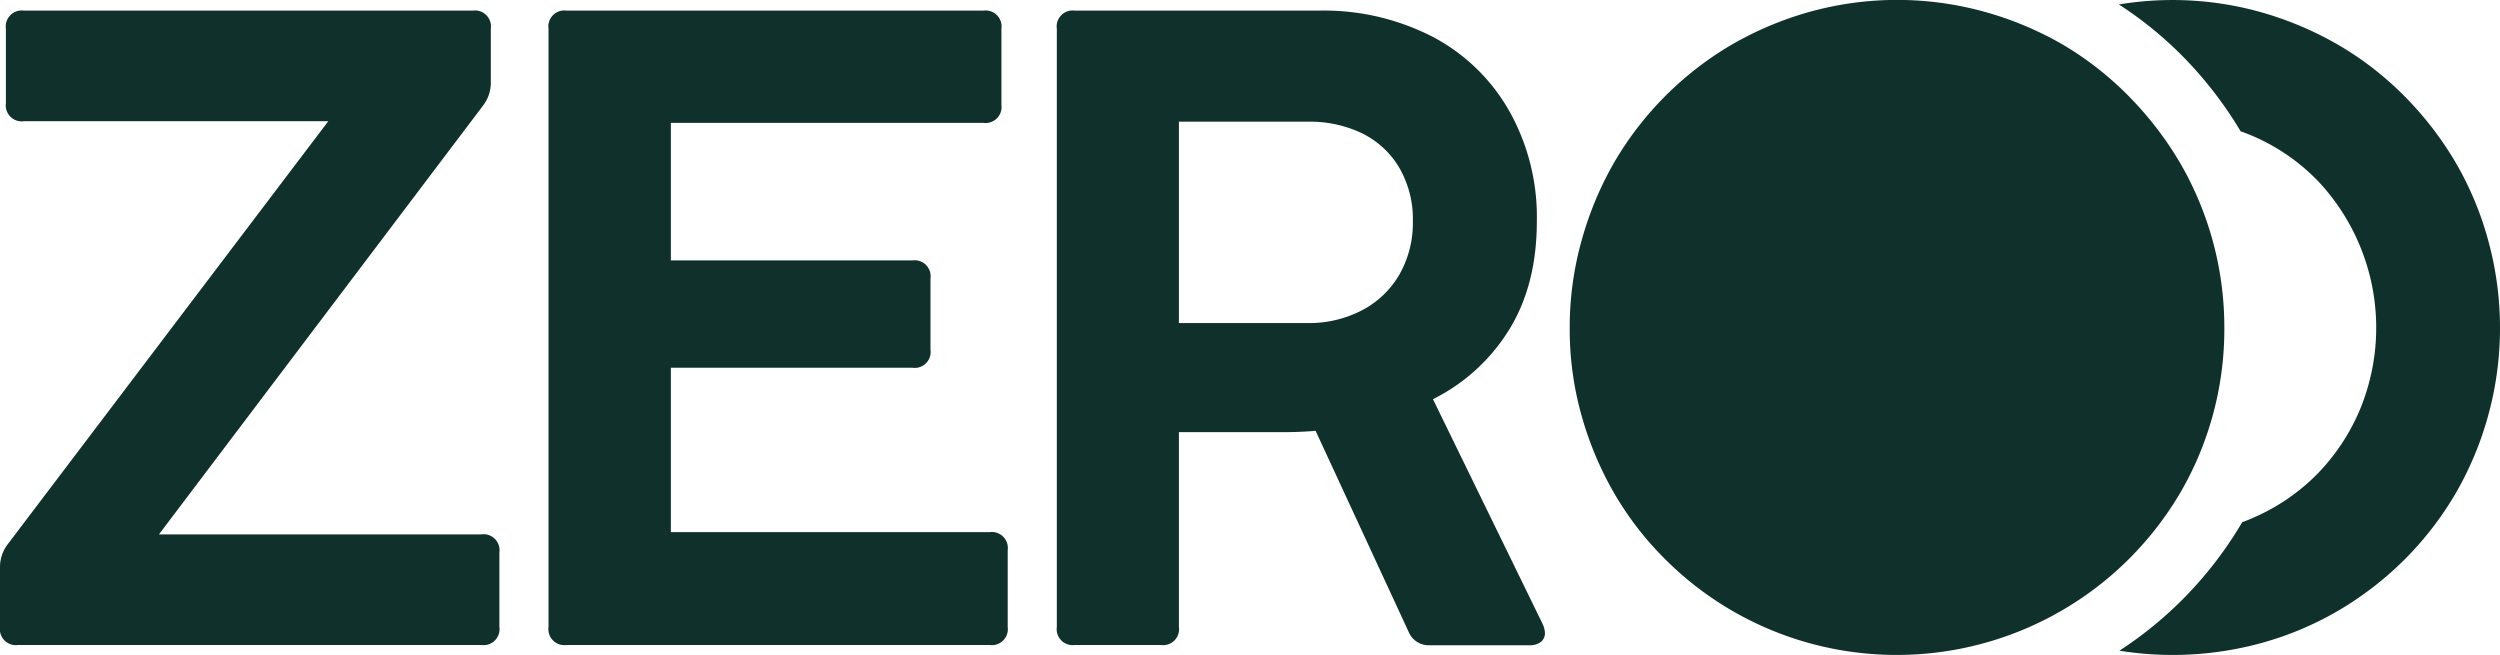
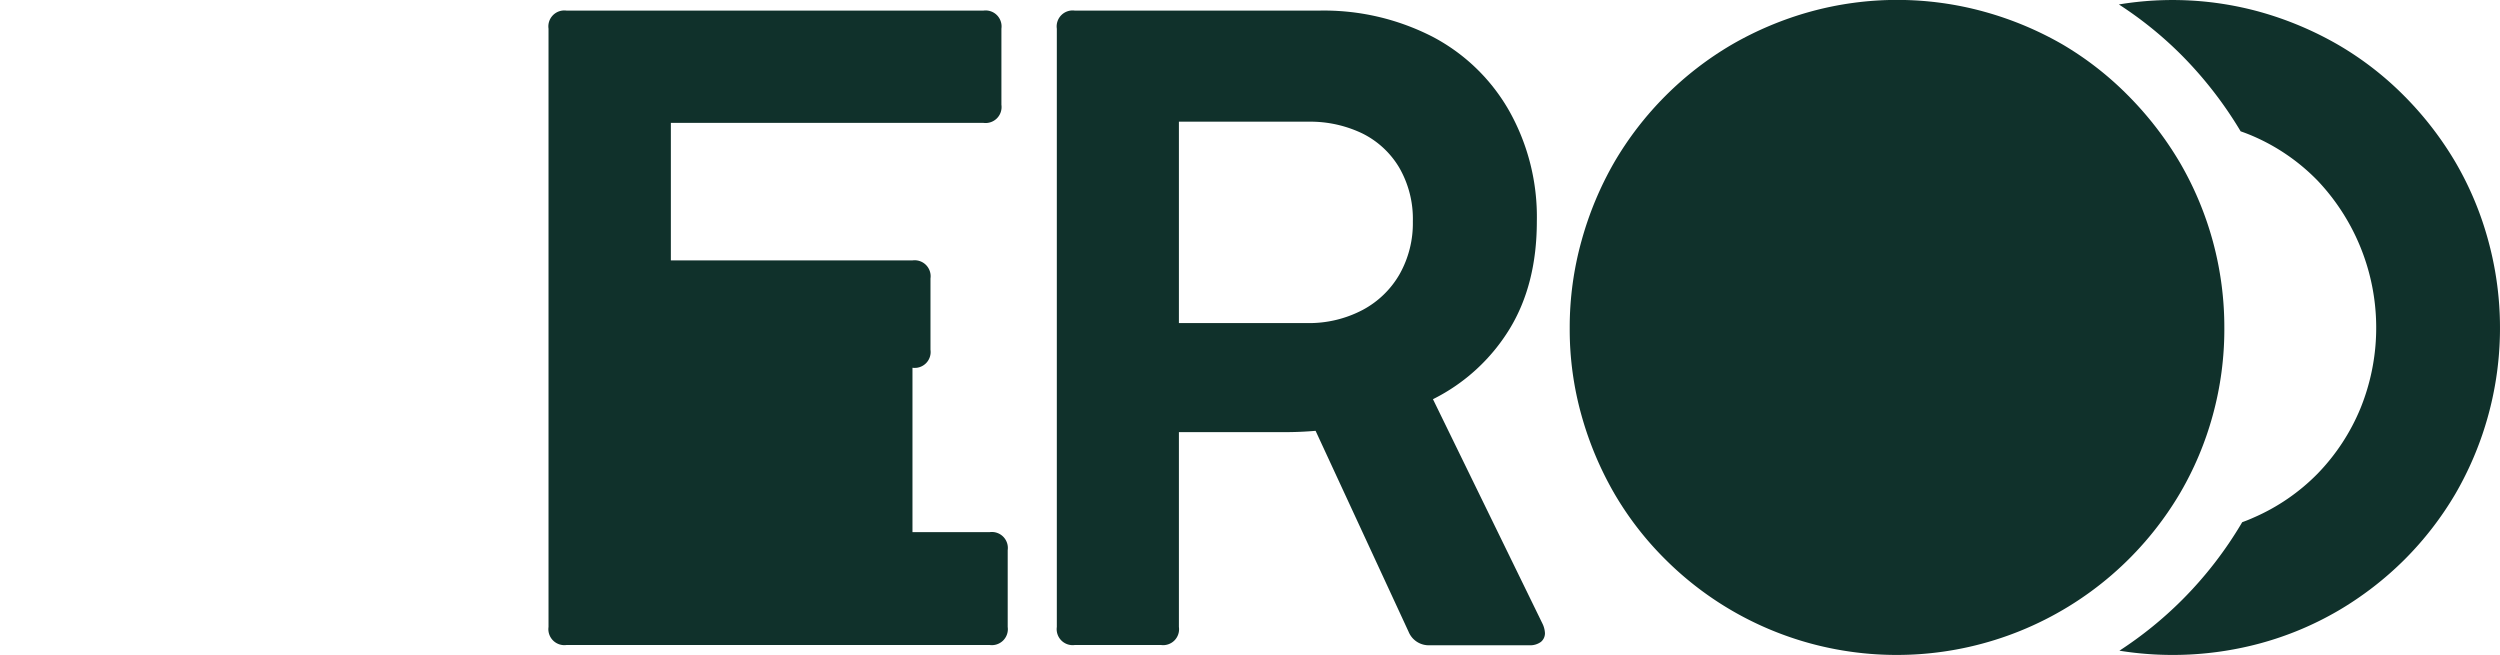
<svg xmlns="http://www.w3.org/2000/svg" viewBox="0 0 381.71 100">
  <g id="Camada_2" data-name="Camada 2">
    <g id="Old_vs_New" data-name="Old vs New">
-       <path d="M73.49,98.48H2.76A2.44,2.44,0,0,1,0,95.73V86.56a5.7,5.7,0,0,1,1.17-3.45l48.95-64.6H3.65A2.44,2.44,0,0,1,.9,15.75V4.38A2.44,2.44,0,0,1,3.65,1.62H72.18a2.44,2.44,0,0,1,2.76,2.76v8.27a5.7,5.7,0,0,1-1.17,3.45L24.27,81.59H73.49a2.44,2.44,0,0,1,2.76,2.76V95.73A2.44,2.44,0,0,1,73.49,98.48Z" style="fill:#10312b" />
-       <path d="M151.1,98.48H86.51a2.44,2.44,0,0,1-2.76-2.75V4.38a2.44,2.44,0,0,1,2.76-2.76h63.63a2.44,2.44,0,0,1,2.76,2.76V16a2.44,2.44,0,0,1-2.76,2.76H102.43v21h36.89a2.44,2.44,0,0,1,2.75,2.76V53.4a2.43,2.43,0,0,1-2.75,2.75H102.43v25.1H151.1A2.44,2.44,0,0,1,153.86,84V95.73A2.44,2.44,0,0,1,151.1,98.48Z" style="fill:#10312b" />
+       <path d="M151.1,98.48H86.51a2.44,2.44,0,0,1-2.76-2.75V4.38a2.44,2.44,0,0,1,2.76-2.76h63.63a2.44,2.44,0,0,1,2.76,2.76V16a2.44,2.44,0,0,1-2.76,2.76H102.43v21h36.89a2.44,2.44,0,0,1,2.75,2.76V53.4a2.43,2.43,0,0,1-2.75,2.75v25.1H151.1A2.44,2.44,0,0,1,153.86,84V95.73A2.44,2.44,0,0,1,151.1,98.48Z" style="fill:#10312b" />
      <path d="M161.36,95.73V4.38a2.44,2.44,0,0,1,2.76-2.76h37.23a36.33,36.33,0,0,1,17.4,4A28.89,28.89,0,0,1,230.47,17a33,33,0,0,1,4.18,16.79q0,9.64-4.18,16.47a28.72,28.72,0,0,1-11.68,10.69l16.75,34.33a3.76,3.76,0,0,1,.35,1.38,1.7,1.7,0,0,1-.62,1.35,2.78,2.78,0,0,1-1.8.51H218.31a3.32,3.32,0,0,1-3.24-2.06l-14.2-30.68c-1.52.13-3.06.2-4.62.2H180V95.73a2.43,2.43,0,0,1-2.75,2.75H164.12A2.44,2.44,0,0,1,161.36,95.73Zm38.26-46.4a17.54,17.54,0,0,0,8.42-2,14.15,14.15,0,0,0,5.68-5.51,15.85,15.85,0,0,0,2-8,15.64,15.64,0,0,0-2.07-8.21A13.52,13.52,0,0,0,208,20.37a18.38,18.38,0,0,0-8.24-1.79H180V49.33Z" style="fill:#10312b" />
      <path d="M333.18,91.59a58.94,58.94,0,0,1-9.58,7.76,51.25,51.25,0,0,0,21.49-1.12,49,49,0,0,0,11.94-5,50.62,50.62,0,0,0,10.12-7.81,50.08,50.08,0,0,0,7.79-10.09,50.5,50.5,0,0,0,5-38.51,49.26,49.26,0,0,0-5-12,51.19,51.19,0,0,0-7.82-10.14A48.83,48.83,0,0,0,357,6.84,51.79,51.79,0,0,0,345,1.8,50,50,0,0,0,323.52.68a57.87,57.87,0,0,1,9.59,7.76,60.52,60.52,0,0,1,9,11.61c.66.23,1.31.48,1.95.76a30.76,30.76,0,0,1,9.81,6.78,32.67,32.67,0,0,1,6.55,34.72,31.64,31.64,0,0,1-6.55,10,30.94,30.94,0,0,1-9.81,6.73q-.84.38-1.71.69h0A59.34,59.34,0,0,1,333.18,91.59Z" style="fill:#10312b" />
      <path d="M337.86,63.38a49.11,49.11,0,0,1-5,11.91,50.23,50.23,0,0,1-56.48,22.94A49.91,49.91,0,0,1,254.3,85.44a48.8,48.8,0,0,1-7.83-10.11,51.47,51.47,0,0,1-5-11.91,48.52,48.52,0,0,1-1.8-13.29,49.22,49.22,0,0,1,1.8-13.35,51.27,51.27,0,0,1,5-12,50.11,50.11,0,0,1,18-18,51.36,51.36,0,0,1,11.94-5A49.93,49.93,0,0,1,303,1.8a51.18,51.18,0,0,1,11.94,5A49.16,49.16,0,0,1,325,14.66a52,52,0,0,1,7.82,10.14,49.94,49.94,0,0,1,6.8,25.27A49.54,49.54,0,0,1,337.86,63.38Z" style="fill:#10312b" />
    </g>
  </g>
</svg>